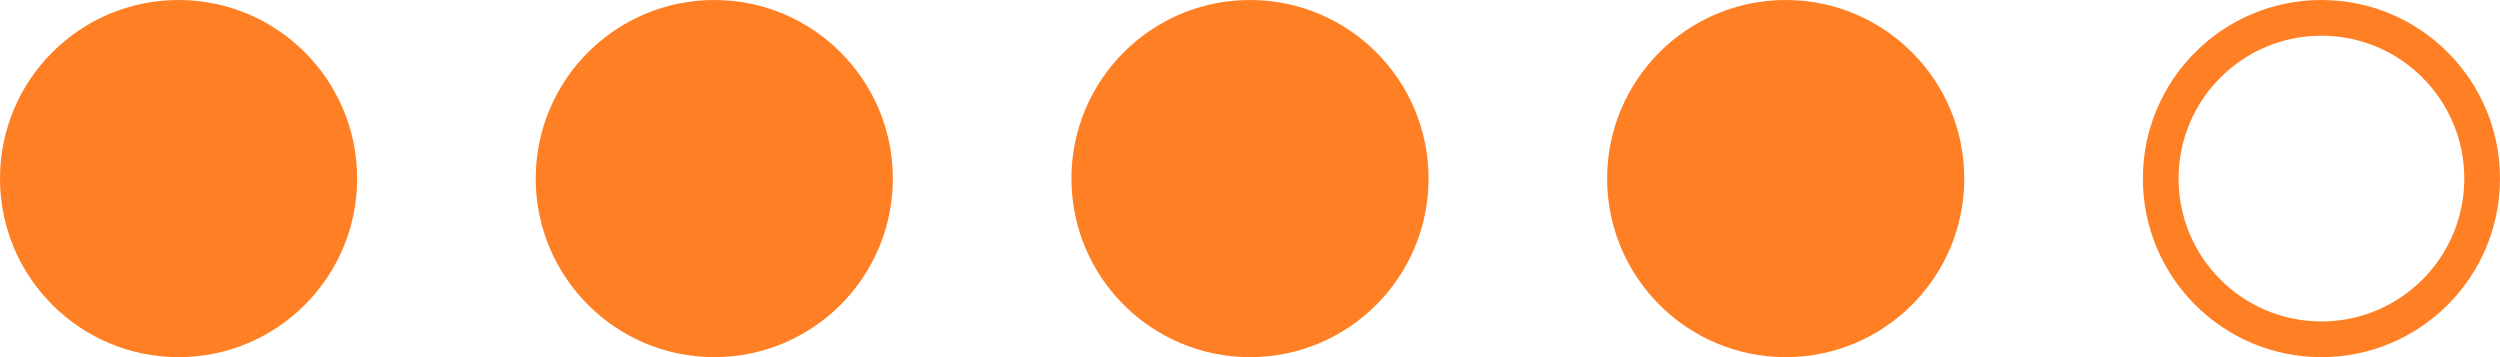
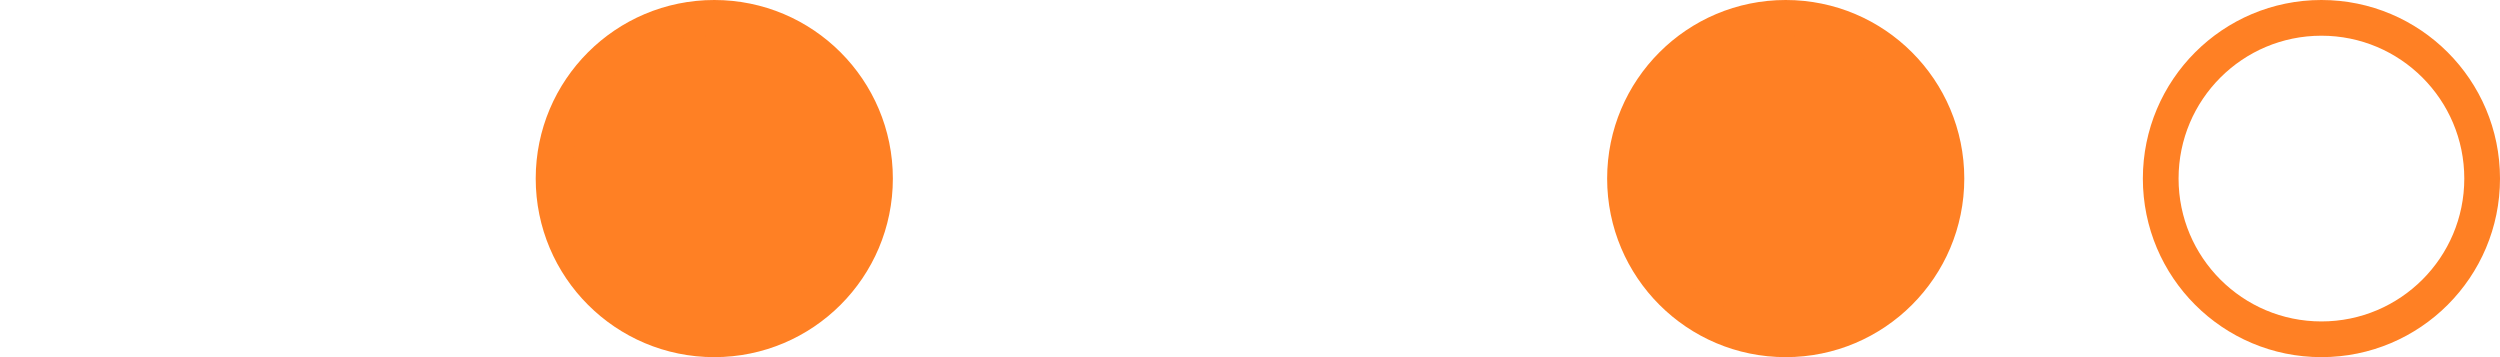
<svg xmlns="http://www.w3.org/2000/svg" width="70" height="10" viewBox="0 0 70 10" fill="none">
-   <circle cx="5" cy="5" r="5" fill="#FF8024" />
  <circle cx="20" cy="5" r="4.5" fill="#FF8024" stroke="#FF8024" />
-   <circle cx="35" cy="5" r="4.5" fill="#FF8024" stroke="#FF8024" />
  <circle cx="50" cy="5" r="4.5" fill="#FF8024" stroke="#FF8024" />
  <circle cx="65" cy="5" r="4.5" stroke="#FF8024" />
</svg>